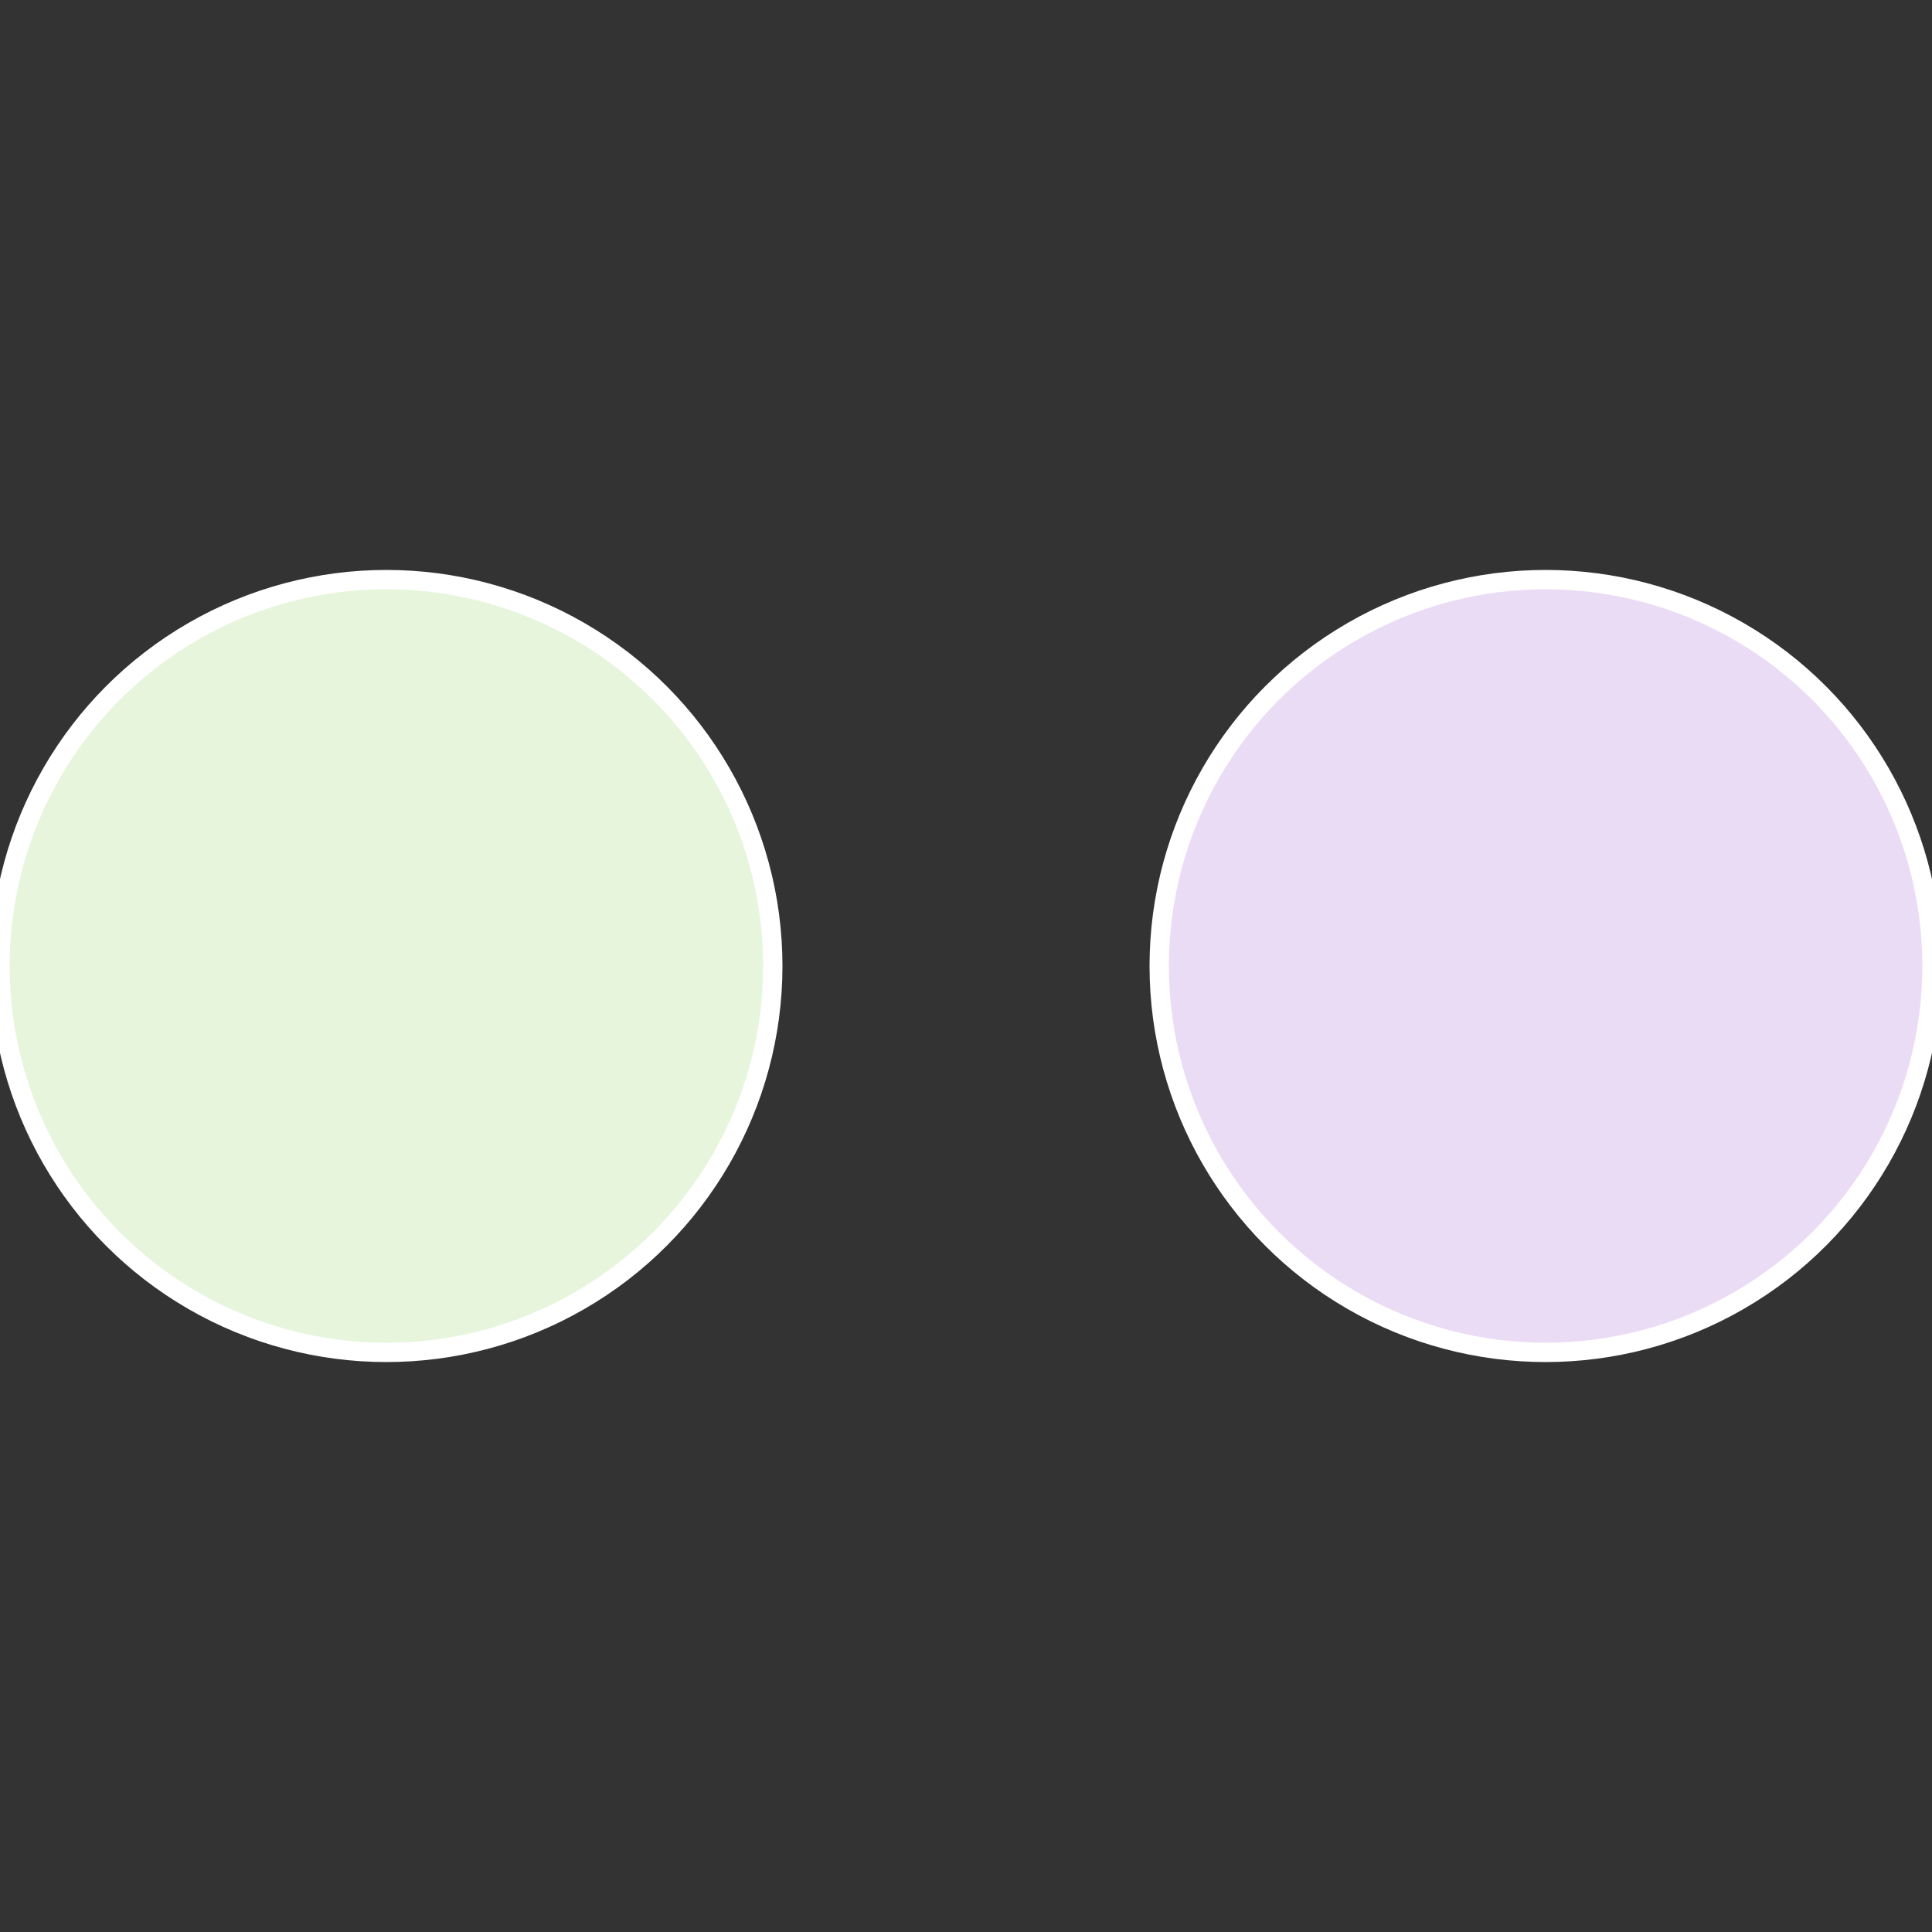
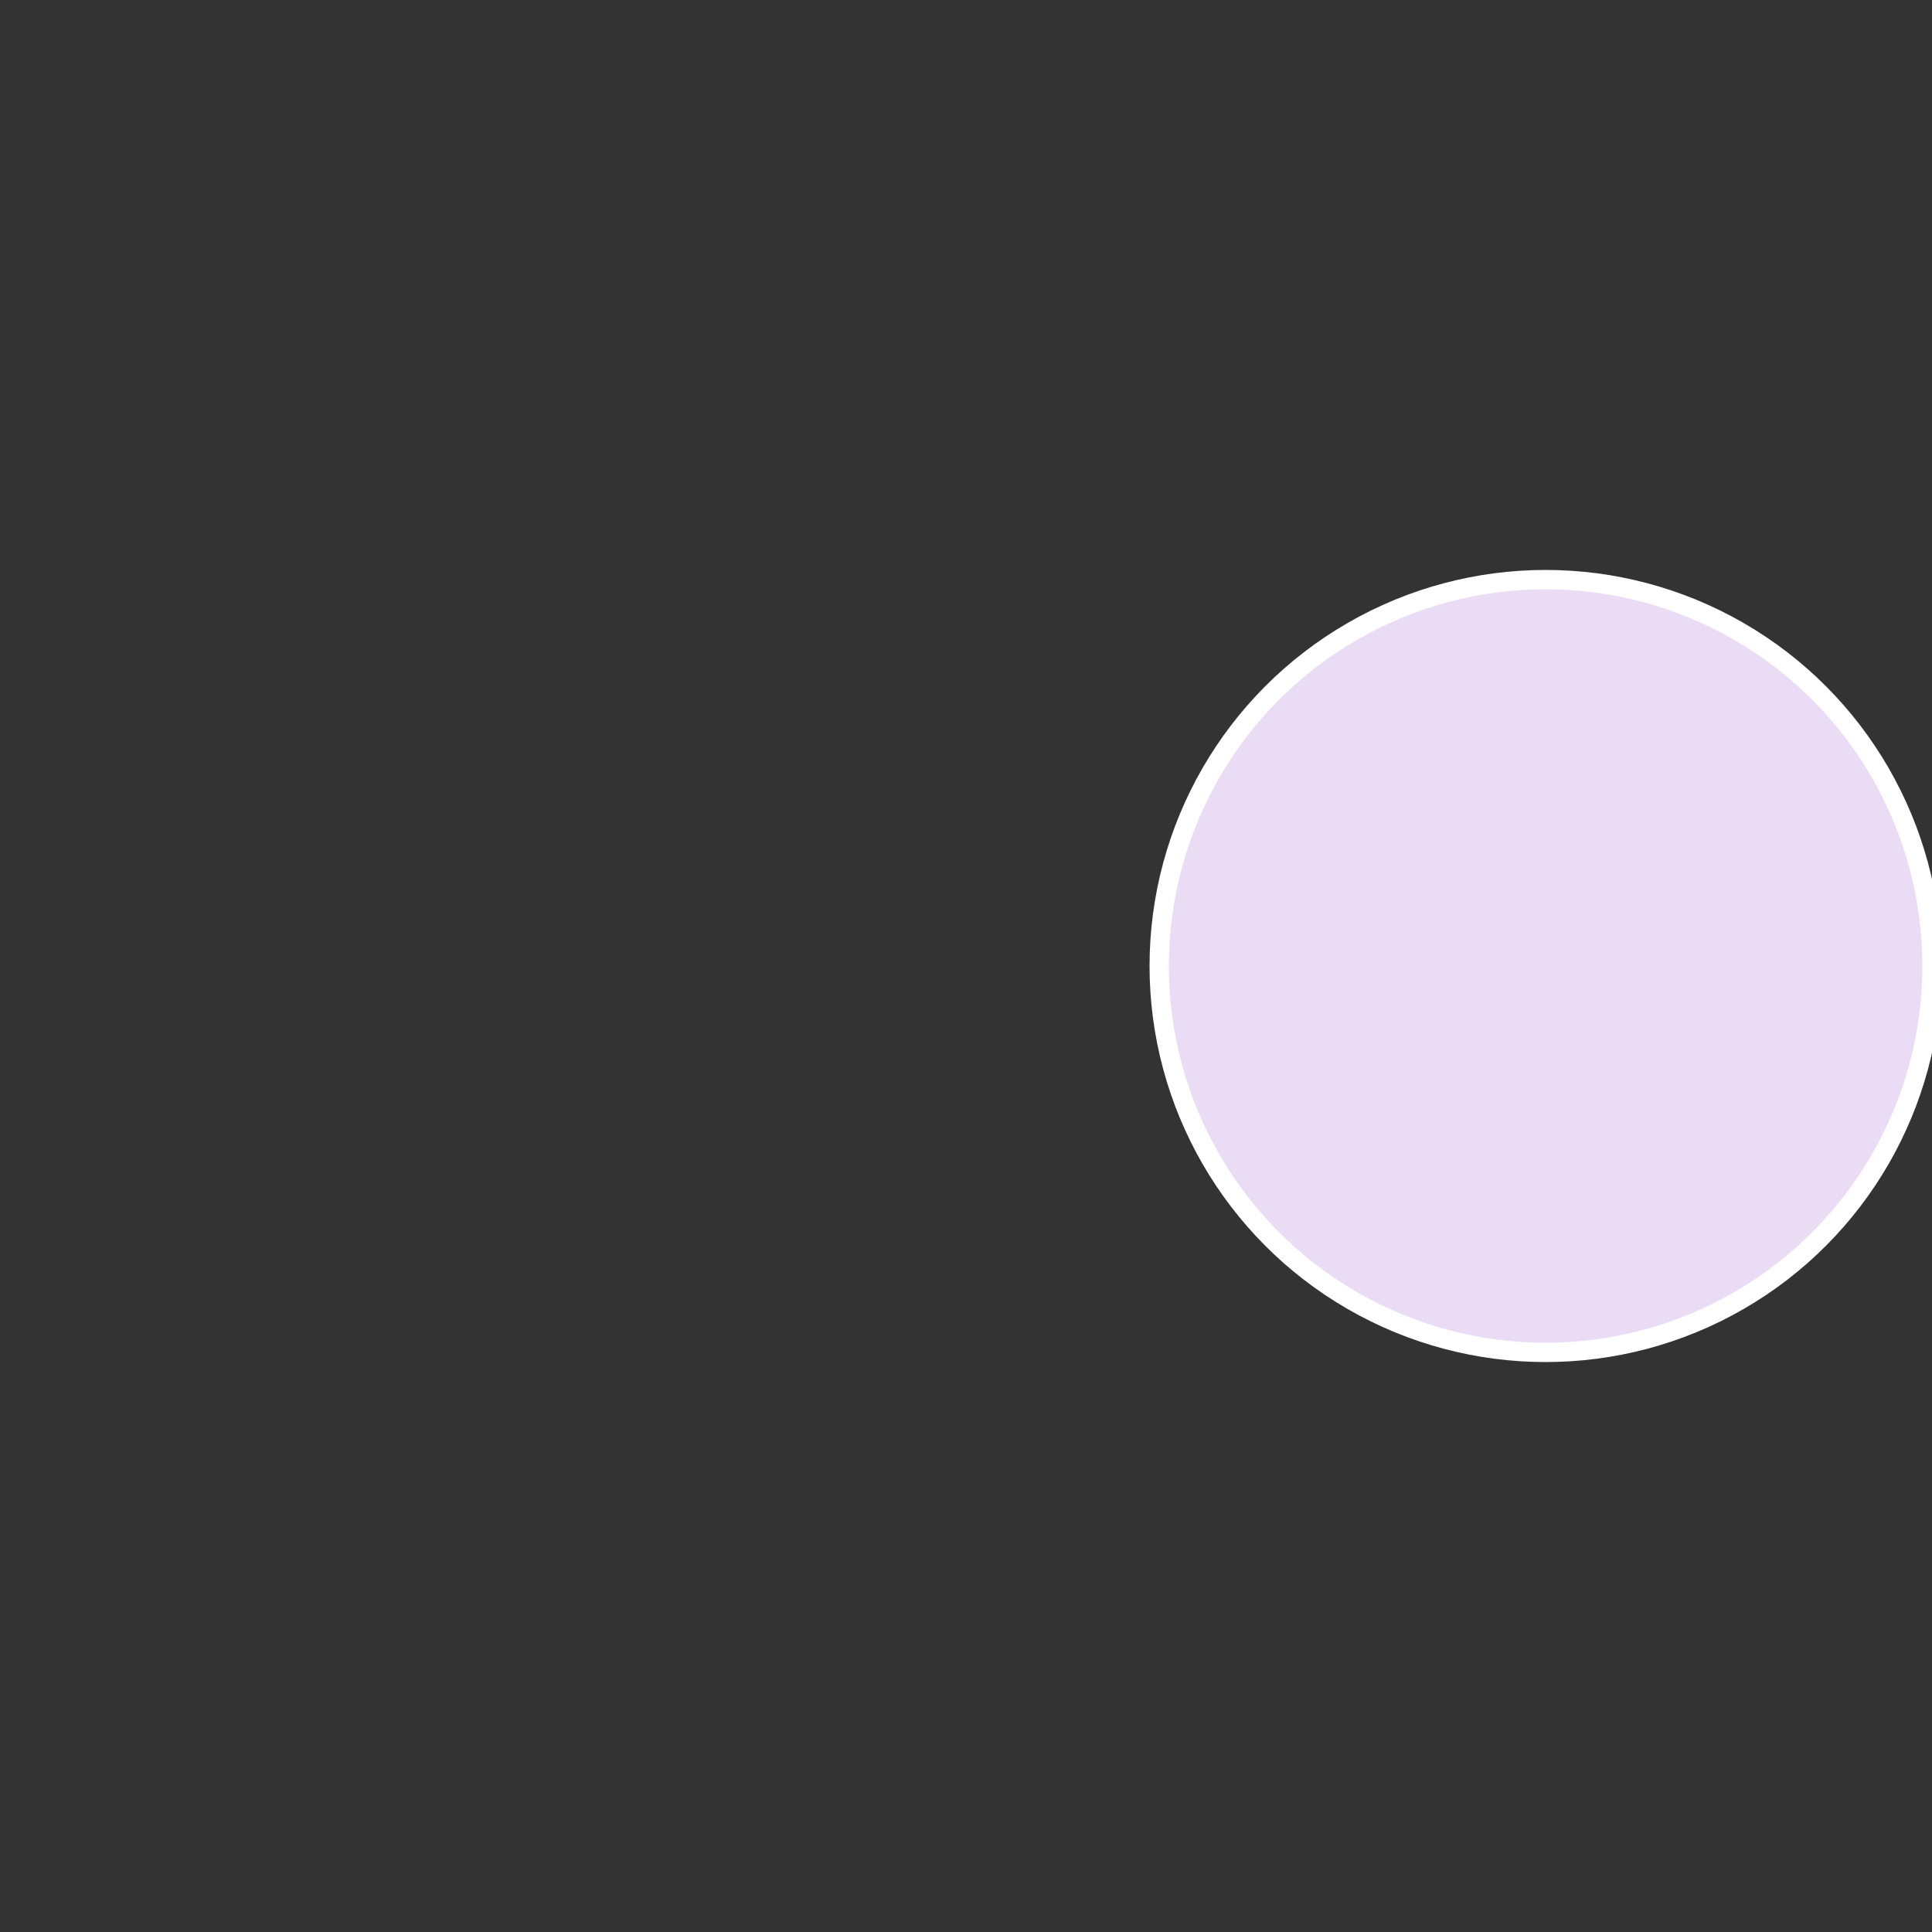
<svg xmlns="http://www.w3.org/2000/svg" width="500" height="500" viewBox="-1 -1 2 2">
  <rect x="-1" y="-1" width="2" height="2" fill="#333333" stroke="none" />
  <circle cx="0.6" cy="0" r="0.4" fill="#ebdcf5" stroke="#fff" stroke-width="1%" />
-   <circle cx="-0.6" cy="7.3478807948841E-17" r="0.4" fill="#e6f5dc" stroke="#fff" stroke-width="1%" />
</svg>